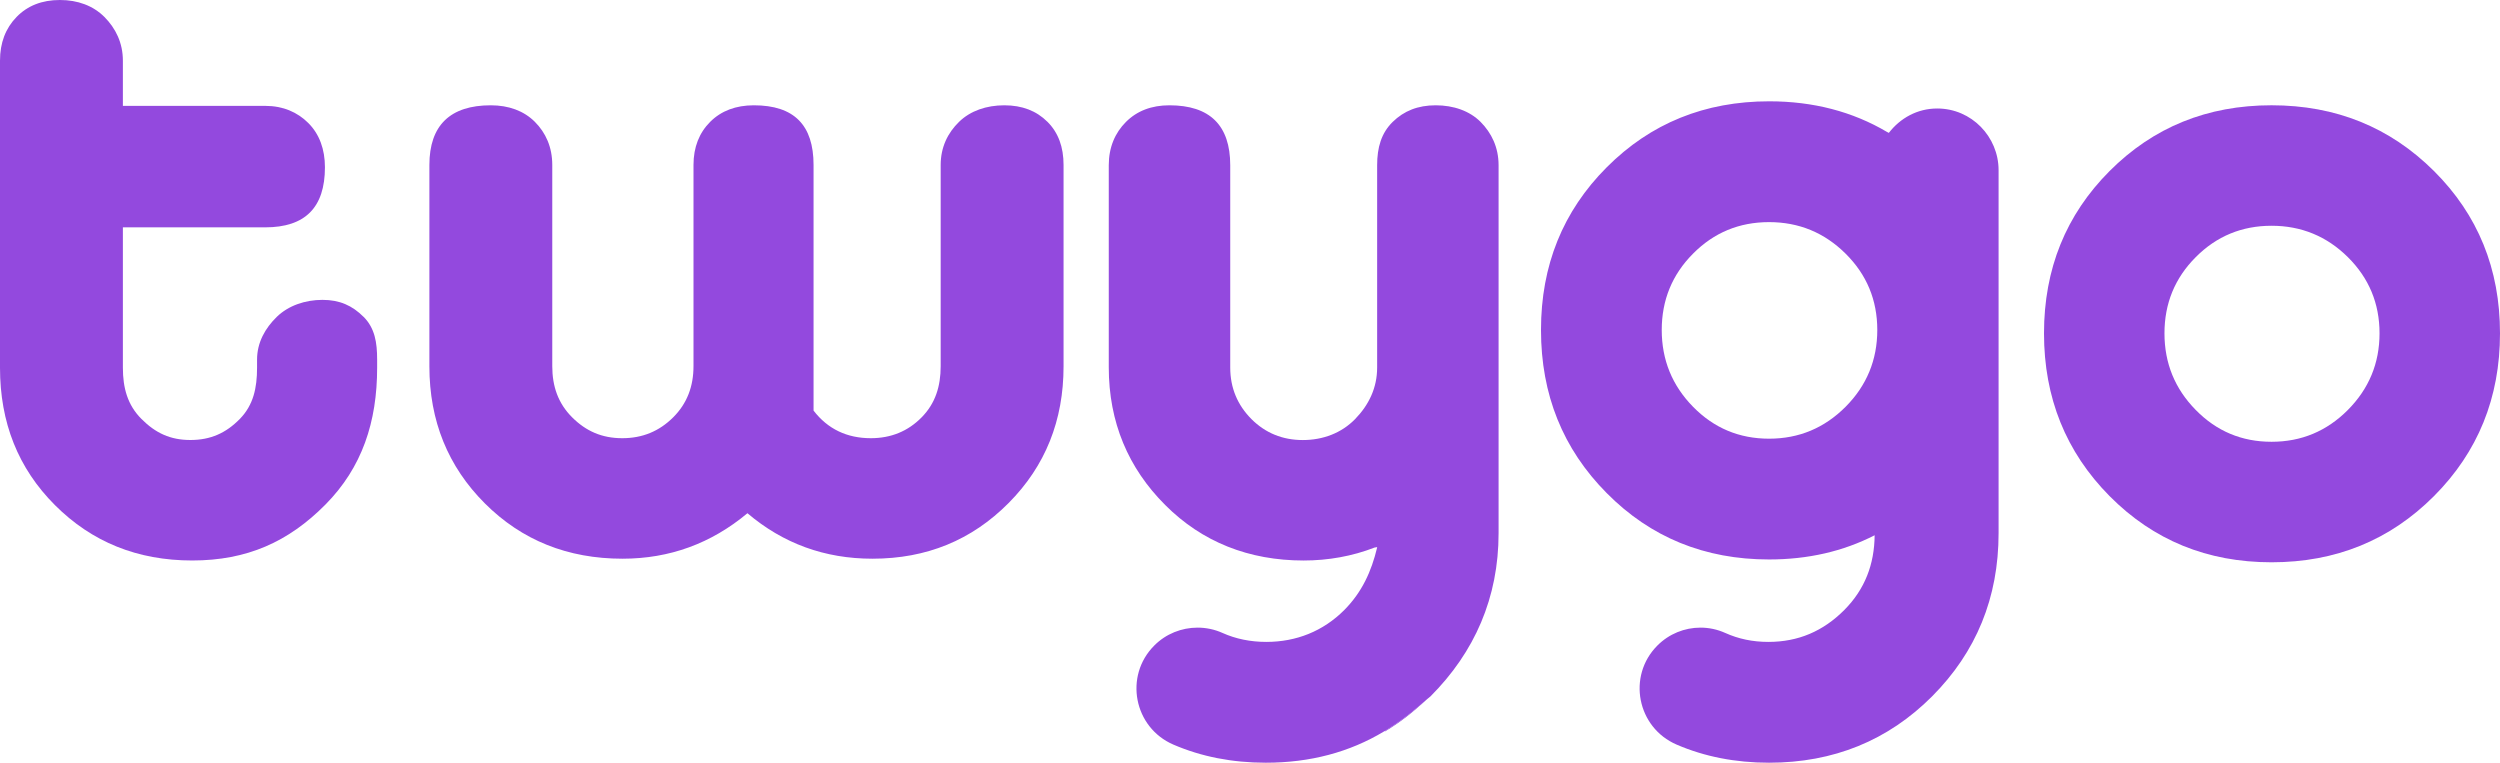
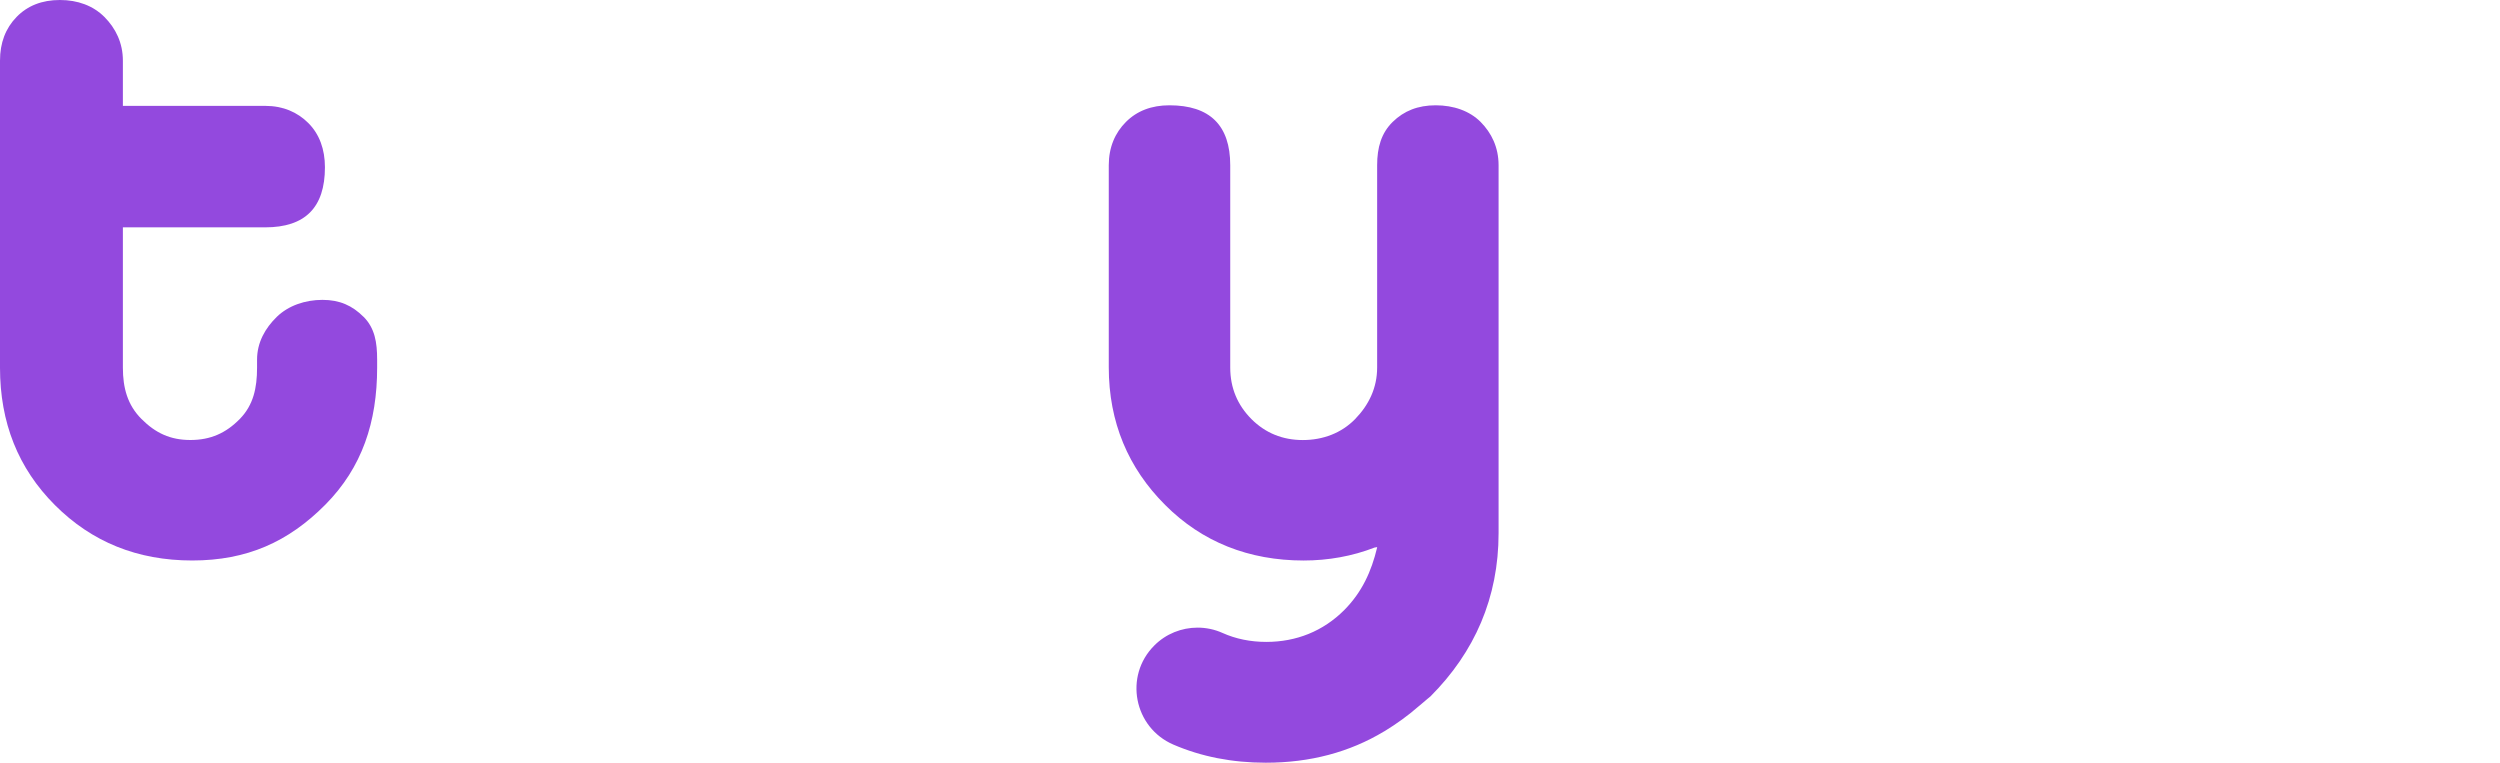
<svg xmlns="http://www.w3.org/2000/svg" width="118" height="36" viewBox="0 0 118 36" fill="none">
  <path d="M17.16 14.955C16.627 14.422 16.033 14.154 15.22 14.154C14.407 14.154 13.613 14.422 13.065 14.955C12.519 15.488 12.133 16.162 12.133 16.977V17.355C12.133 18.311 11.962 19.119 11.317 19.777C10.669 20.437 9.943 20.768 8.989 20.768C8.036 20.768 7.339 20.438 6.679 19.777C6.019 19.118 5.8 18.311 5.8 17.355V10.731H12.516C14.397 10.731 15.337 9.803 15.337 7.894C15.337 7.051 15.077 6.332 14.557 5.812C14.039 5.293 13.359 4.997 12.516 4.997H5.8V2.865C5.8 2.022 5.459 1.334 4.928 0.8C4.393 0.267 3.668 0 2.827 0C1.985 0 1.3 0.267 0.782 0.801C0.262 1.334 0 2.022 0 2.865V17.355C0 19.94 0.853 22.102 2.595 23.843C4.335 25.584 6.489 26.455 9.073 26.455C11.657 26.455 13.613 25.577 15.354 23.822C17.095 22.068 17.801 19.911 17.801 17.355V16.976C17.801 16.161 17.693 15.488 17.161 14.954L17.16 14.955Z" fill="#9349DE" />
-   <path d="M49.438 5.748C48.918 5.23 48.245 4.97 47.403 4.97C46.562 4.97 45.804 5.23 45.271 5.748C44.736 6.266 44.4 6.945 44.4 7.787V17.281C44.4 18.233 44.151 19.038 43.504 19.696C42.859 20.355 42.055 20.683 41.101 20.683C39.978 20.683 39.067 20.249 38.4 19.38V7.787C38.4 5.909 37.489 4.97 35.58 4.97C34.737 4.97 34.043 5.23 33.524 5.748C33.004 6.266 32.733 6.945 32.733 7.787V17.281C32.733 18.233 32.435 19.038 31.777 19.696C31.117 20.355 30.325 20.683 29.371 20.683C28.418 20.683 27.662 20.355 27.003 19.696C26.343 19.037 26.067 18.233 26.067 17.281V7.787C26.067 6.946 25.762 6.267 25.243 5.748C24.723 5.23 24.008 4.97 23.165 4.97C21.255 4.97 20.267 5.911 20.267 7.789V17.289C20.267 19.868 21.149 22.026 22.889 23.764C24.63 25.502 26.798 26.371 29.382 26.371C31.599 26.371 33.566 25.655 35.279 24.224C36.963 25.655 38.931 26.371 41.178 26.371C43.732 26.371 45.864 25.497 47.605 23.744C49.346 21.992 50.2 19.84 50.2 17.29V7.788C50.2 6.947 49.958 6.266 49.438 5.747V5.748Z" fill="#9349DE" />
-   <path d="M67.354 32.989C66.737 33.591 66.075 34.102 65.377 34.522C65.371 34.516 65.368 34.507 65.365 34.501C65.913 34.166 66.445 33.781 66.949 33.34C67.079 33.225 67.221 33.11 67.355 32.989H67.354Z" fill="#9349DE" />
-   <path d="M114.883 8.072C112.805 6.004 110.251 4.969 107.217 4.969C104.183 4.969 101.638 6.004 99.574 8.072C97.51 10.14 96.477 12.695 96.477 15.733C96.477 18.772 97.51 21.334 99.574 23.417C101.638 25.499 104.185 26.54 107.217 26.54C110.249 26.54 112.805 25.499 114.883 23.417C116.96 21.334 118 18.773 118 15.733C118 12.693 116.96 10.14 114.883 8.072ZM110.819 19.35C109.823 20.352 108.622 20.852 107.217 20.852C105.811 20.852 104.62 20.352 103.639 19.35C102.654 18.349 102.163 17.142 102.163 15.733C102.163 14.323 102.654 13.124 103.639 12.137C104.62 11.15 105.813 10.656 107.217 10.656C108.62 10.656 109.823 11.15 110.819 12.137C111.815 13.124 112.314 14.323 112.314 15.733C112.314 17.142 111.814 18.349 110.819 19.35Z" fill="#9349DE" />
-   <path d="M91.437 5.121C90.497 5.121 89.689 5.577 89.153 6.272C89.132 6.257 89.092 6.245 89.071 6.23C87.441 5.266 85.582 4.782 83.509 4.782C80.468 4.782 77.911 5.819 75.841 7.893C73.77 9.967 72.735 12.527 72.735 15.575C72.735 18.622 73.767 21.189 75.838 23.275C77.905 25.364 80.462 26.407 83.499 26.407C85.337 26.407 86.996 26.026 88.483 25.264C88.471 26.634 88.024 27.812 87.051 28.792C86.05 29.796 84.875 30.298 83.469 30.298C82.722 30.298 82.054 30.156 81.429 29.874C81.051 29.705 80.658 29.624 80.262 29.624C79.515 29.624 78.784 29.914 78.231 30.467C76.792 31.906 77.267 34.343 79.141 35.147C80.459 35.715 81.915 36 83.499 36C86.54 36 89.113 34.954 91.195 32.868C93.277 30.779 94.333 28.212 94.333 25.165V8.032C94.333 6.457 93.06 5.121 91.437 5.121H91.437ZM87.112 19.2C86.111 20.204 84.909 20.706 83.5 20.706C82.091 20.706 80.895 20.204 79.912 19.2C78.927 18.197 78.434 16.987 78.434 15.575C78.434 14.164 78.927 12.96 79.912 11.972C80.894 10.98 82.091 10.484 83.5 10.484C84.909 10.484 86.111 10.98 87.112 11.972C88.109 12.961 88.608 14.16 88.608 15.575C88.608 16.99 88.109 18.197 87.112 19.2Z" fill="#9349DE" />
  <path d="M70.733 7.799V25.165C70.733 28.212 69.603 30.779 67.52 32.868C67.478 32.91 67.415 32.949 67.373 32.989C67.241 33.109 67.089 33.225 66.959 33.339C66.454 33.781 65.917 34.165 65.37 34.5C65.361 34.506 65.353 34.51 65.343 34.516C65.34 34.516 65.333 34.519 65.33 34.522C63.695 35.507 61.833 36 59.747 36C58.163 36 56.709 35.716 55.388 35.147C53.517 34.343 53.043 31.906 54.484 30.467C55.034 29.914 55.775 29.624 56.524 29.624C56.92 29.624 57.325 29.705 57.7 29.874C58.325 30.156 59.027 30.298 59.771 30.298C61.179 30.298 62.451 29.796 63.451 28.792C64.285 27.952 64.733 26.969 65 25.845V25.823C65 25.829 64.895 25.839 64.877 25.845C63.829 26.253 62.691 26.456 61.531 26.456C58.949 26.456 56.739 25.582 54.998 23.837C53.254 22.096 52.334 19.928 52.334 17.337V7.799C52.334 6.956 52.627 6.272 53.147 5.753C53.667 5.233 54.356 4.97 55.196 4.97C57.106 4.97 58.067 5.916 58.067 7.8V17.348C58.067 18.306 58.407 19.114 59.066 19.779C59.728 20.441 60.541 20.77 61.493 20.77C62.445 20.77 63.319 20.441 63.963 19.779C64.61 19.114 65.001 18.306 65.001 17.348V7.799C65.001 6.956 65.201 6.276 65.736 5.753C66.268 5.233 66.926 4.97 67.766 4.97C68.606 4.97 69.363 5.233 69.883 5.753C70.399 6.273 70.733 6.953 70.733 7.799Z" fill="#9349DE" />
</svg>